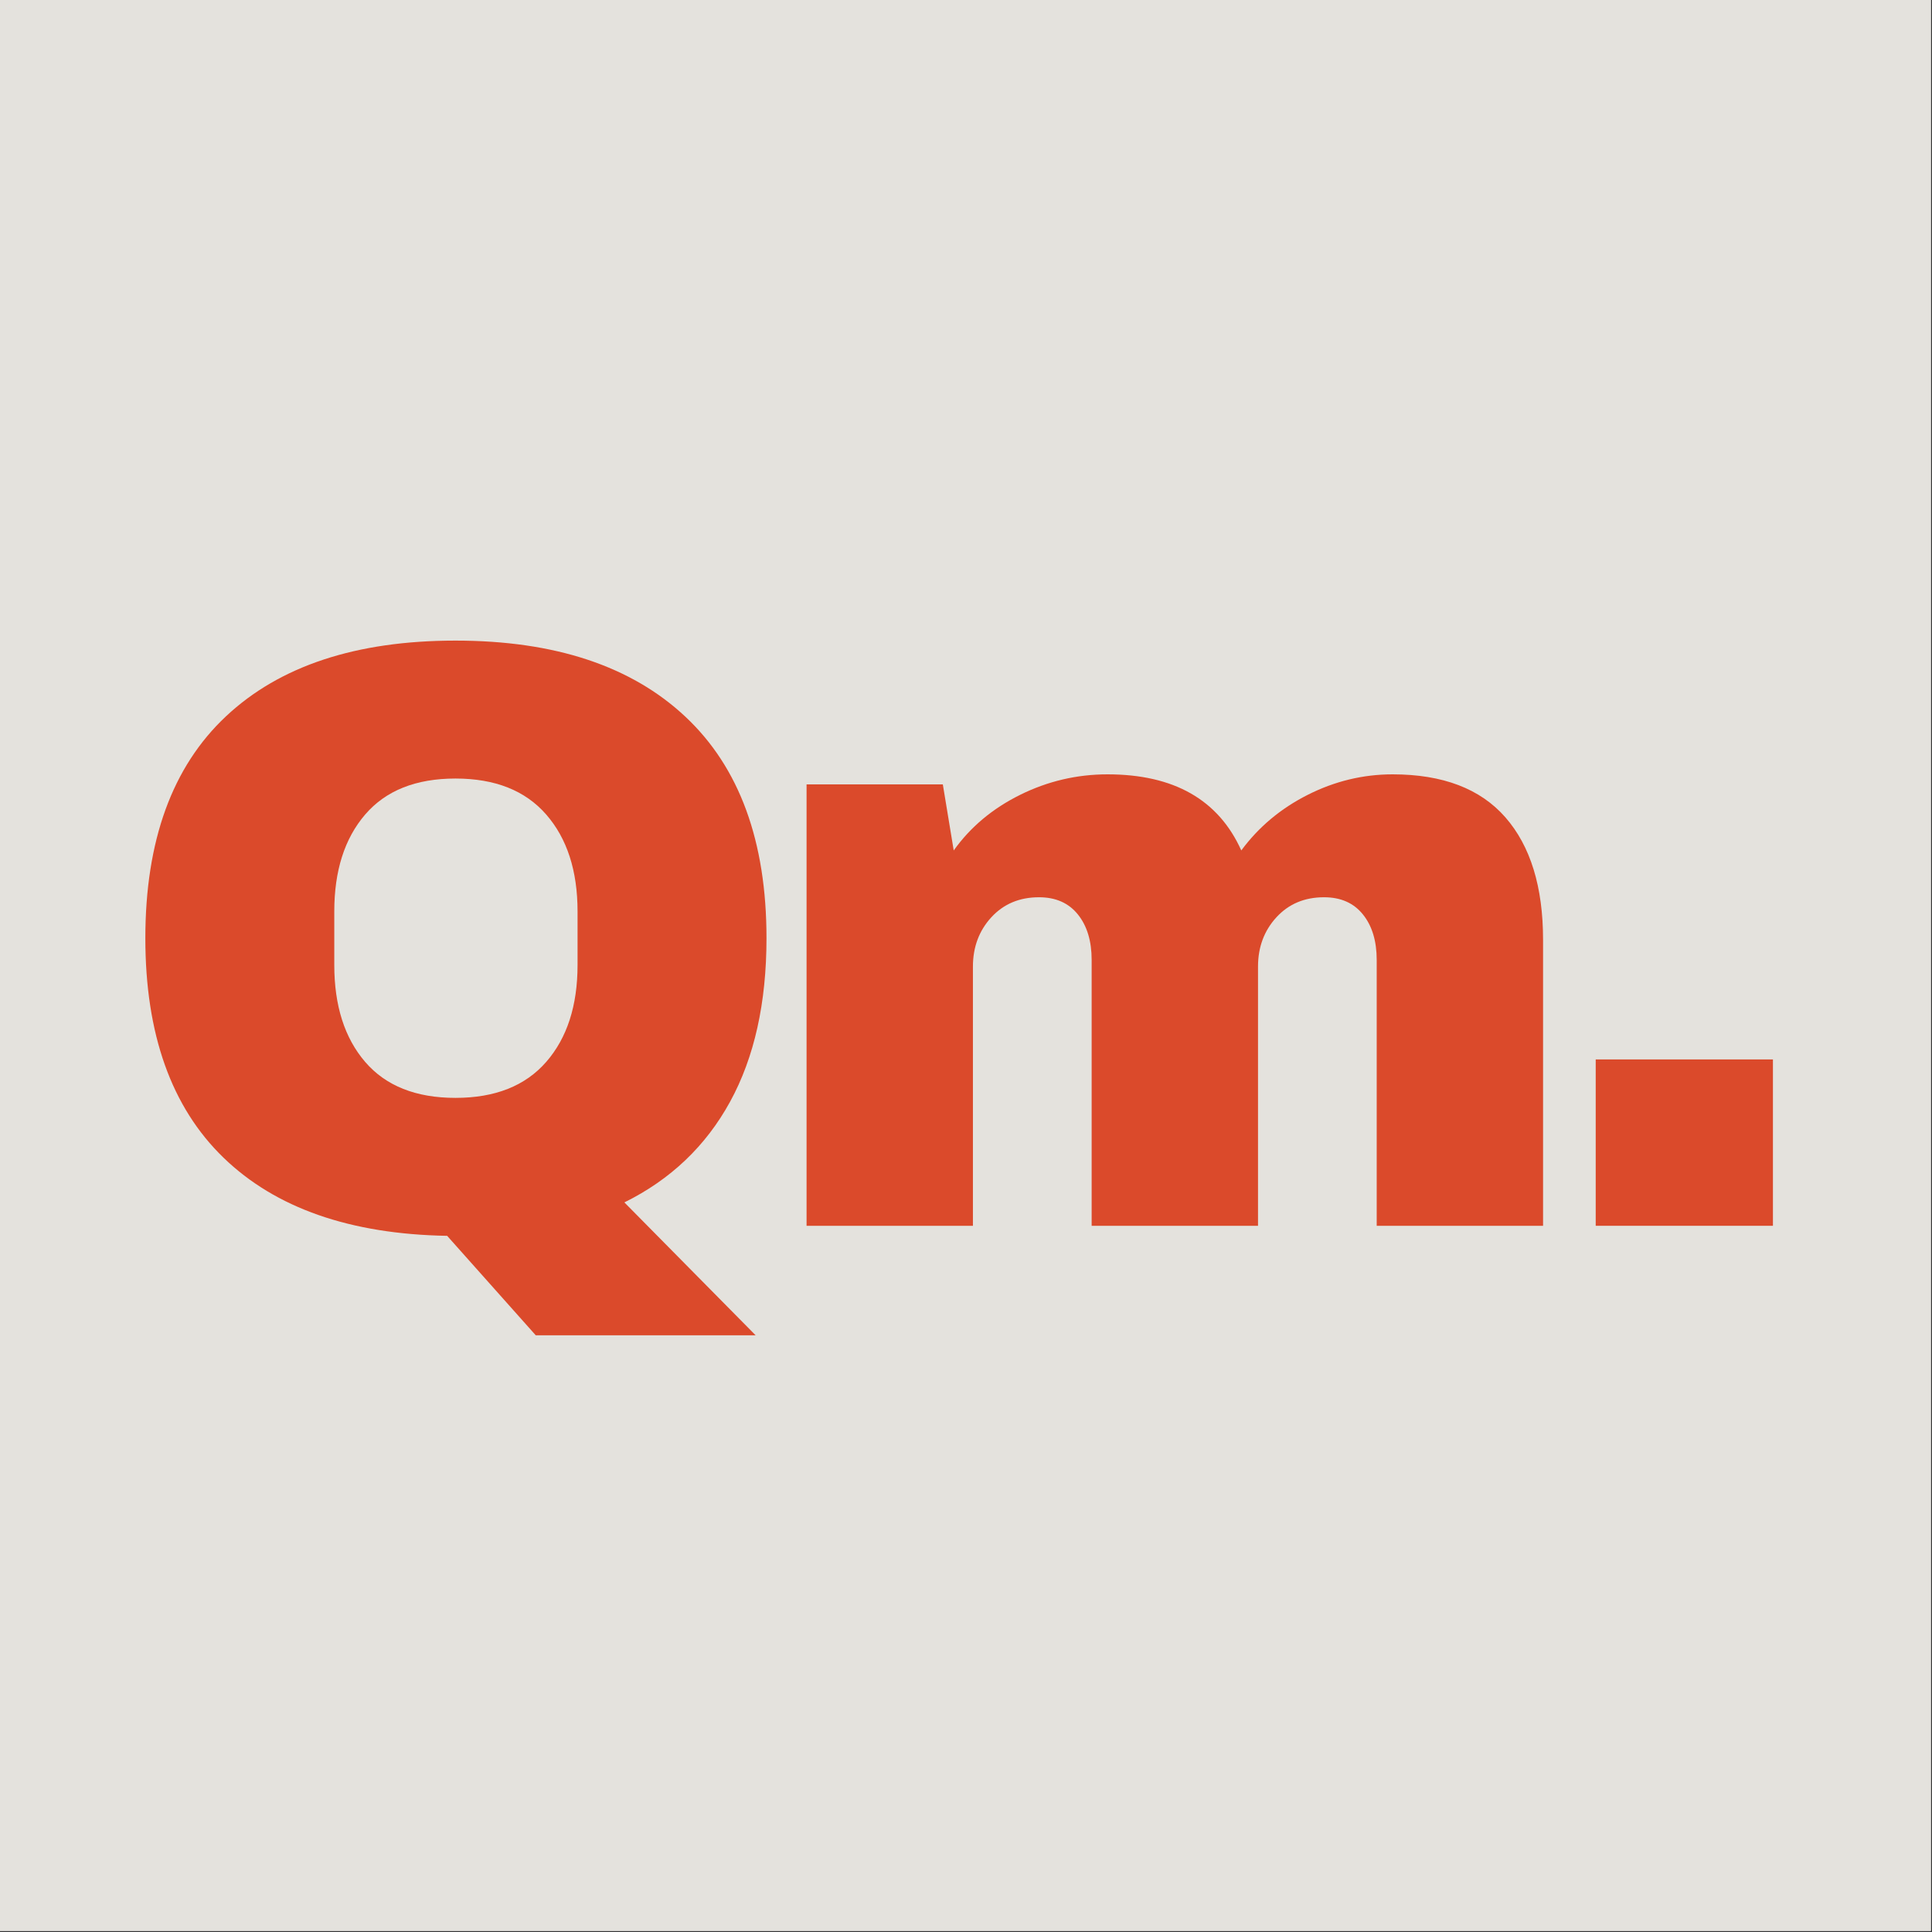
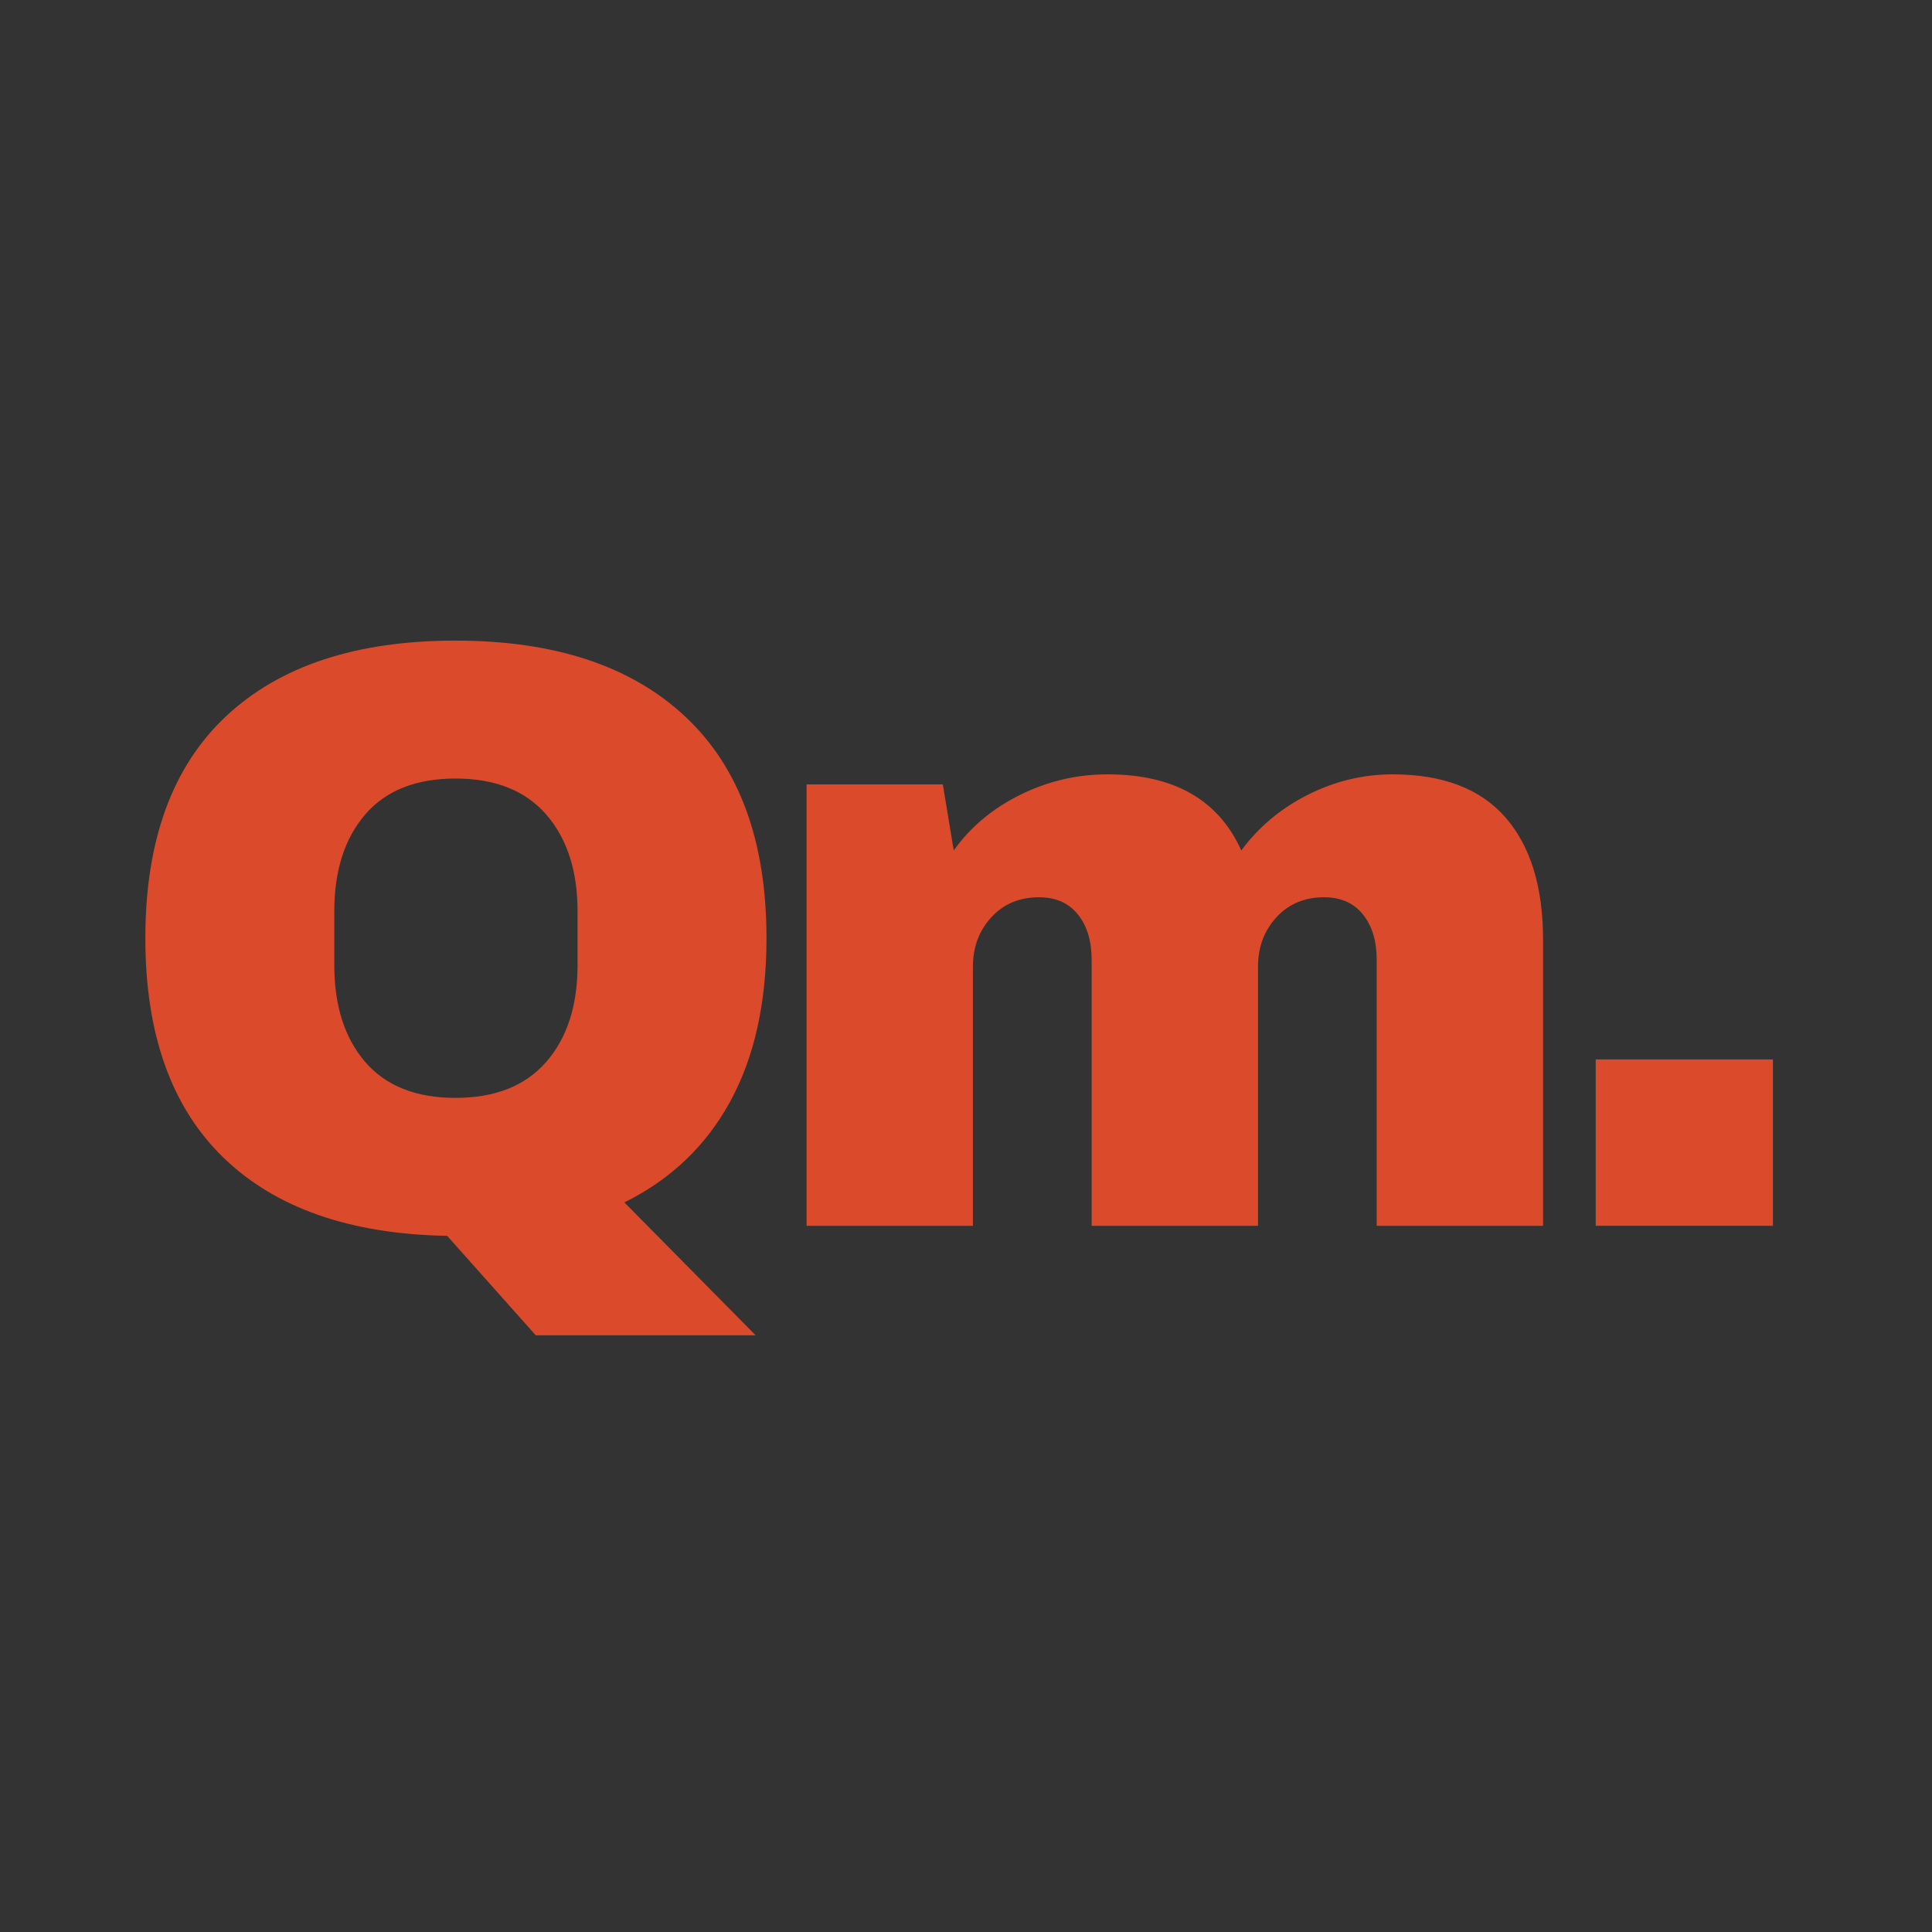
<svg xmlns="http://www.w3.org/2000/svg" width="1134" zoomAndPan="magnify" viewBox="0 0 850.5 850.5" height="1134" preserveAspectRatio="xMidYMid meet" version="1.2">
  <rect x="0" y="0" width="850.5" height="850.5" fill="#333333" stroke="none" />
  <defs>
    <clipPath id="be4ef7bf1d">
-       <path d="M 0 0 L 850 0 L 850 850 L 0 850 Z M 0 0 " />
-     </clipPath>
+       </clipPath>
  </defs>
  <g id="2138d411f8">
-     <path style=" stroke:none;fill-rule:nonzero;fill:#ffffff;fill-opacity:1;" d="M 0 0 L 850 0 L 850 850 L 0 850 Z M 0 0 " />
    <g clip-rule="nonzero" clip-path="url(#be4ef7bf1d)">
      <path style=" stroke:none;fill-rule:nonzero;fill:#e4e2dd;fill-opacity:1;" d="M 0 0 L 850.105 0 L 850.105 850.105 L 0 850.105 Z M 0 0 " />
    </g>
    <g style="fill:#db4a2b;fill-opacity:1;">
      <g transform="translate(47.422, 539.615)">
        <path style="stroke:none" d="M 16.562 -126.594 C 16.562 -169.531 28.398 -202.098 52.078 -224.297 C 75.754 -246.504 109.426 -257.609 153.094 -257.609 C 196.758 -257.609 230.492 -246.441 254.297 -224.109 C 278.098 -201.785 290 -169.281 290 -126.594 C 290 -98.133 284.66 -74.148 273.984 -54.641 C 263.316 -35.141 247.801 -20.359 227.438 -10.297 L 285.219 48.203 L 188.422 48.203 L 149.422 4.422 C 106.723 3.68 73.906 -7.785 50.969 -29.984 C 28.031 -52.191 16.562 -84.395 16.562 -126.594 Z M 206.828 -138.375 C 206.828 -156.281 202.223 -170.508 193.016 -181.062 C 183.816 -191.613 170.508 -196.891 153.094 -196.891 C 135.676 -196.891 122.426 -191.613 113.344 -181.062 C 104.27 -170.508 99.734 -156.281 99.734 -138.375 L 99.734 -114.828 C 99.734 -96.91 104.27 -82.676 113.344 -72.125 C 122.426 -61.582 135.676 -56.312 153.094 -56.312 C 170.508 -56.312 183.816 -61.582 193.016 -72.125 C 202.223 -82.676 206.828 -96.91 206.828 -114.828 Z M 206.828 -138.375 " />
      </g>
    </g>
    <g style="fill:#db4a2b;fill-opacity:1;">
      <g transform="translate(332.987, 539.615)">
        <path style="stroke:none" d="M 280.062 -198.734 C 302.145 -198.734 318.703 -192.414 329.734 -179.781 C 340.773 -167.145 346.297 -149.172 346.297 -125.859 L 346.297 0 L 273.062 0 L 273.062 -117.031 C 273.062 -125.375 271.035 -132.055 266.984 -137.078 C 262.941 -142.109 257.238 -144.625 249.875 -144.625 C 241.289 -144.625 234.301 -141.68 228.906 -135.797 C 223.508 -129.91 220.812 -122.672 220.812 -114.078 L 220.812 0 L 147.578 0 L 147.578 -117.031 C 147.578 -125.375 145.551 -132.055 141.5 -137.078 C 137.457 -142.109 131.754 -144.625 124.391 -144.625 C 115.805 -144.625 108.812 -141.68 103.406 -135.797 C 98.008 -129.91 95.312 -122.672 95.312 -114.078 L 95.312 0 L 22.078 0 L 22.078 -194.312 L 82.062 -194.312 L 86.859 -165.234 C 94.211 -175.547 103.961 -183.707 116.109 -189.719 C 128.254 -195.727 141.07 -198.734 154.562 -198.734 C 183.758 -198.734 203.391 -187.566 213.453 -165.234 C 221.055 -175.547 230.805 -183.707 242.703 -189.719 C 254.609 -195.727 267.062 -198.734 280.062 -198.734 Z M 280.062 -198.734 " />
      </g>
    </g>
    <g style="fill:#db4a2b;fill-opacity:1;">
      <g transform="translate(680.007, 539.615)">
        <path style="stroke:none" d="M 22.453 0 L 22.453 -73.234 L 100.469 -73.234 L 100.469 0 Z M 22.453 0 " />
      </g>
    </g>
  </g>
</svg>